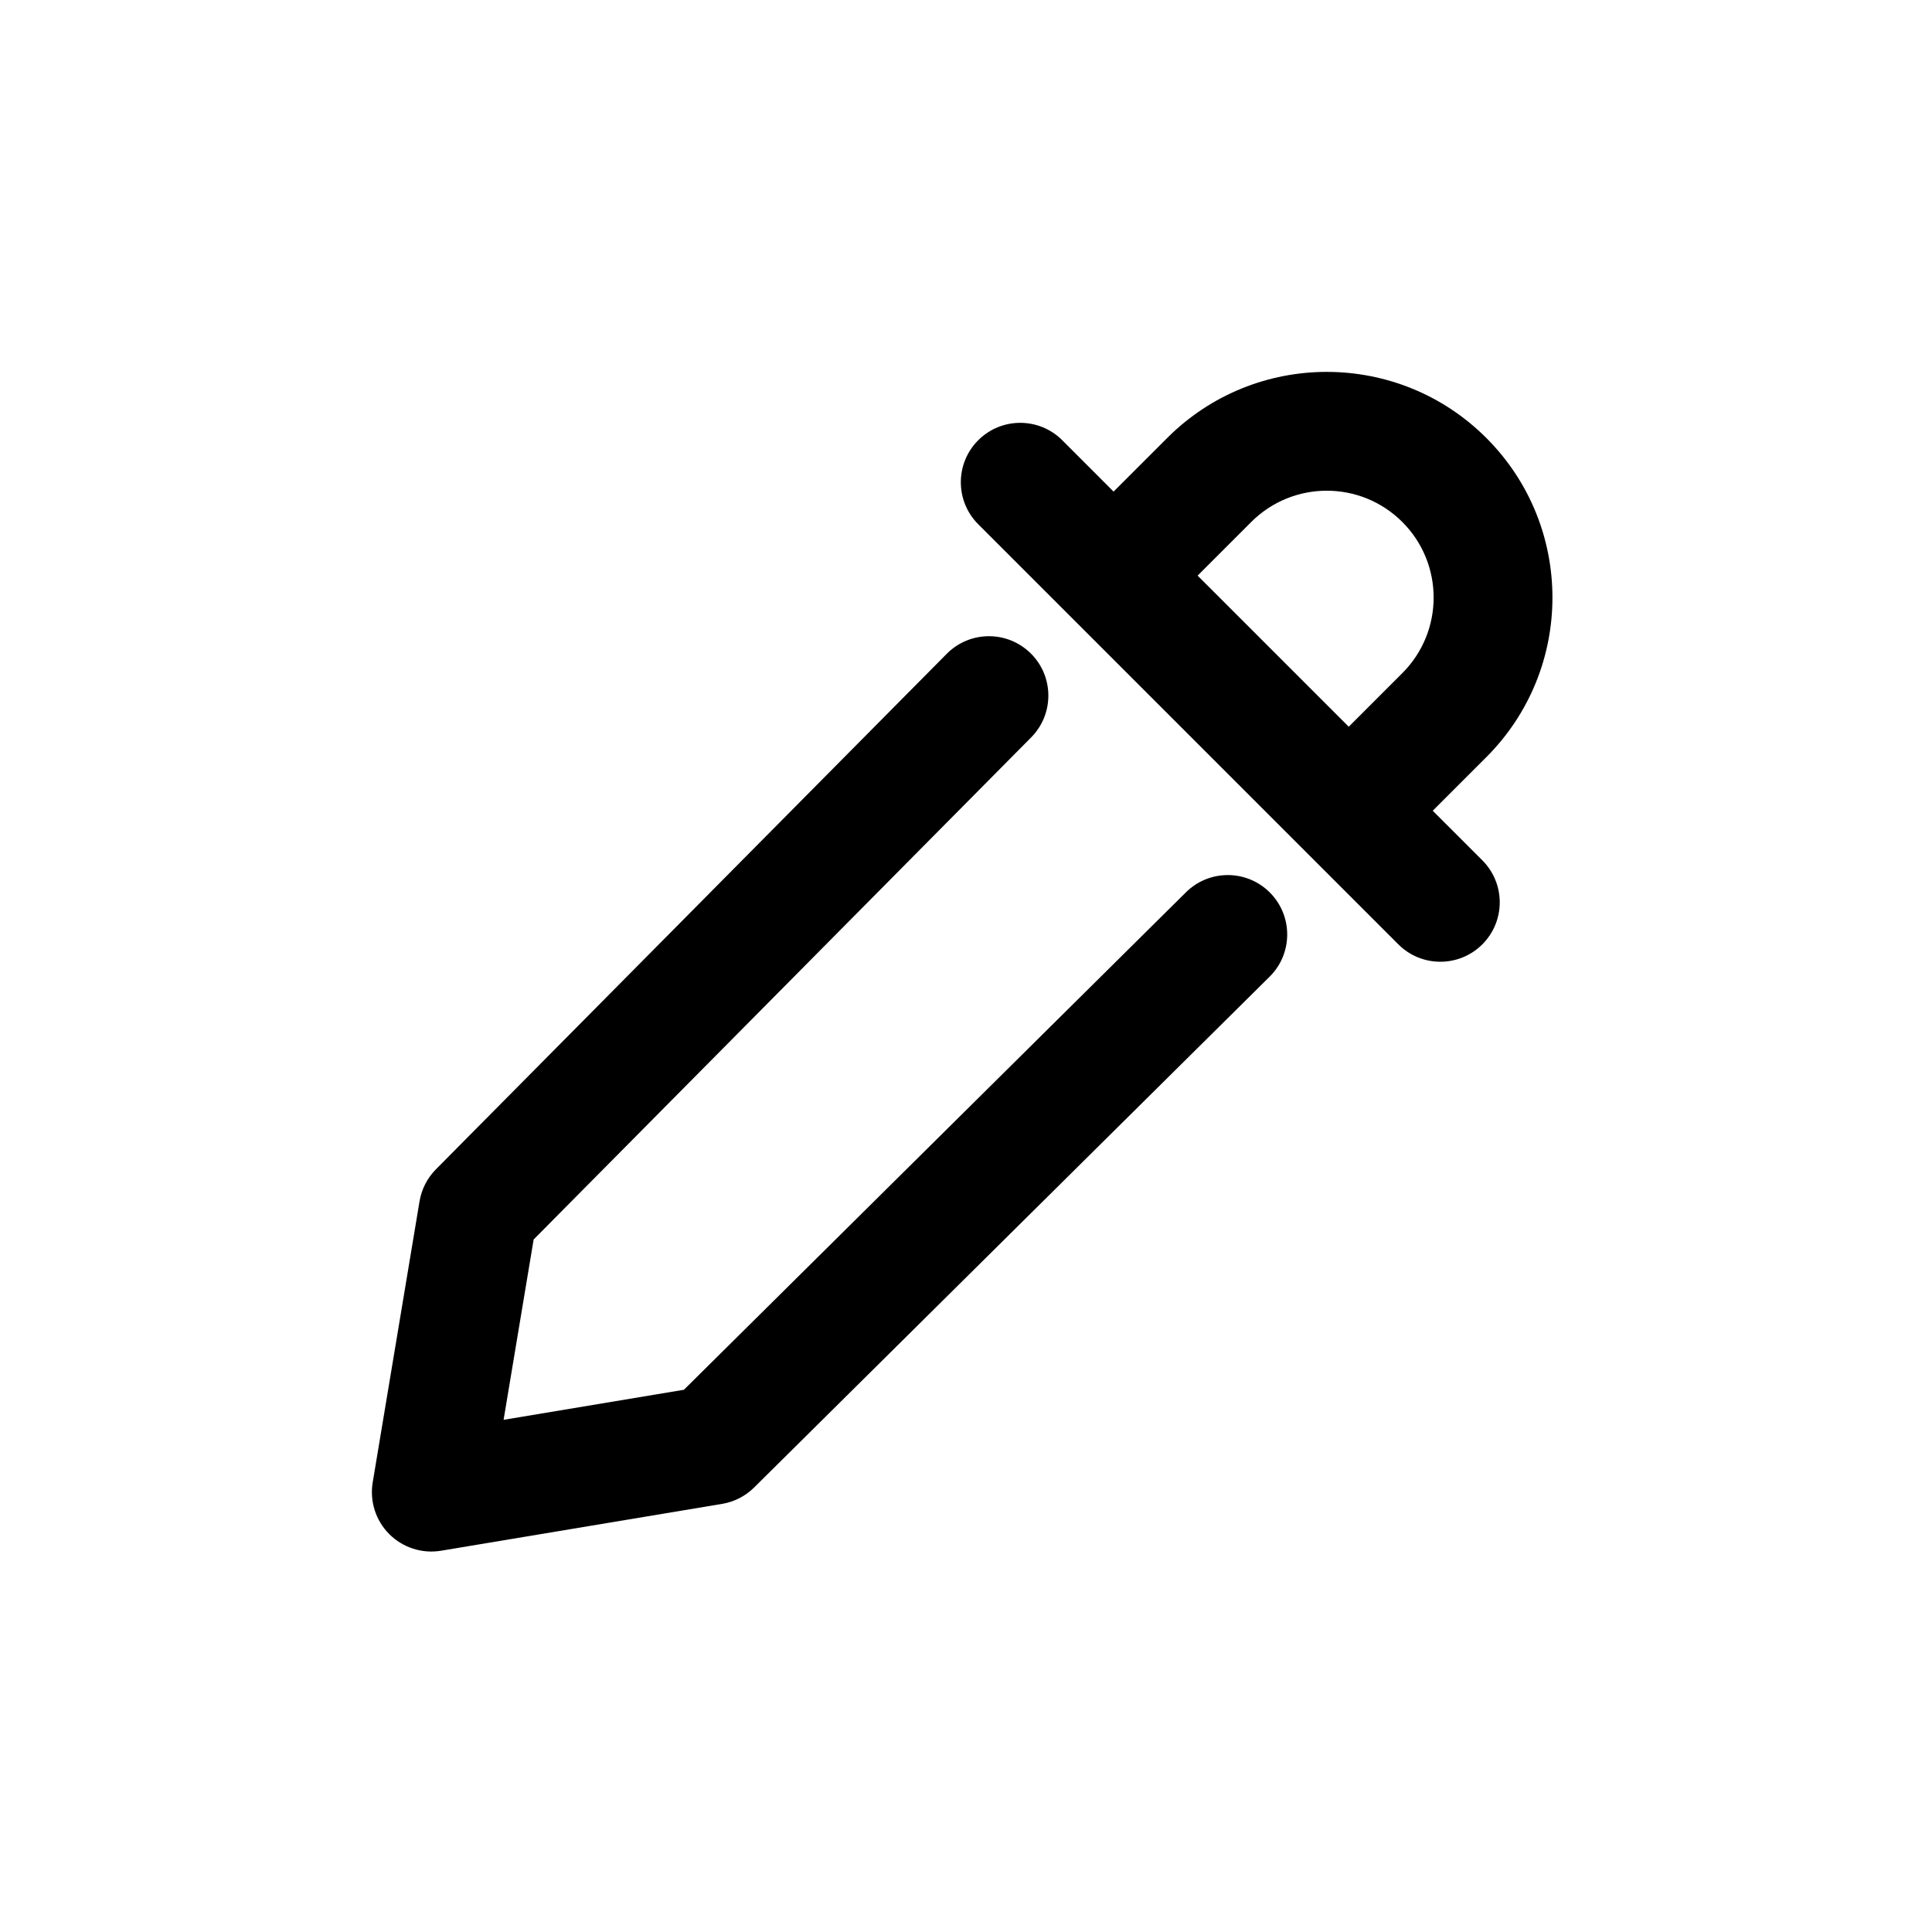
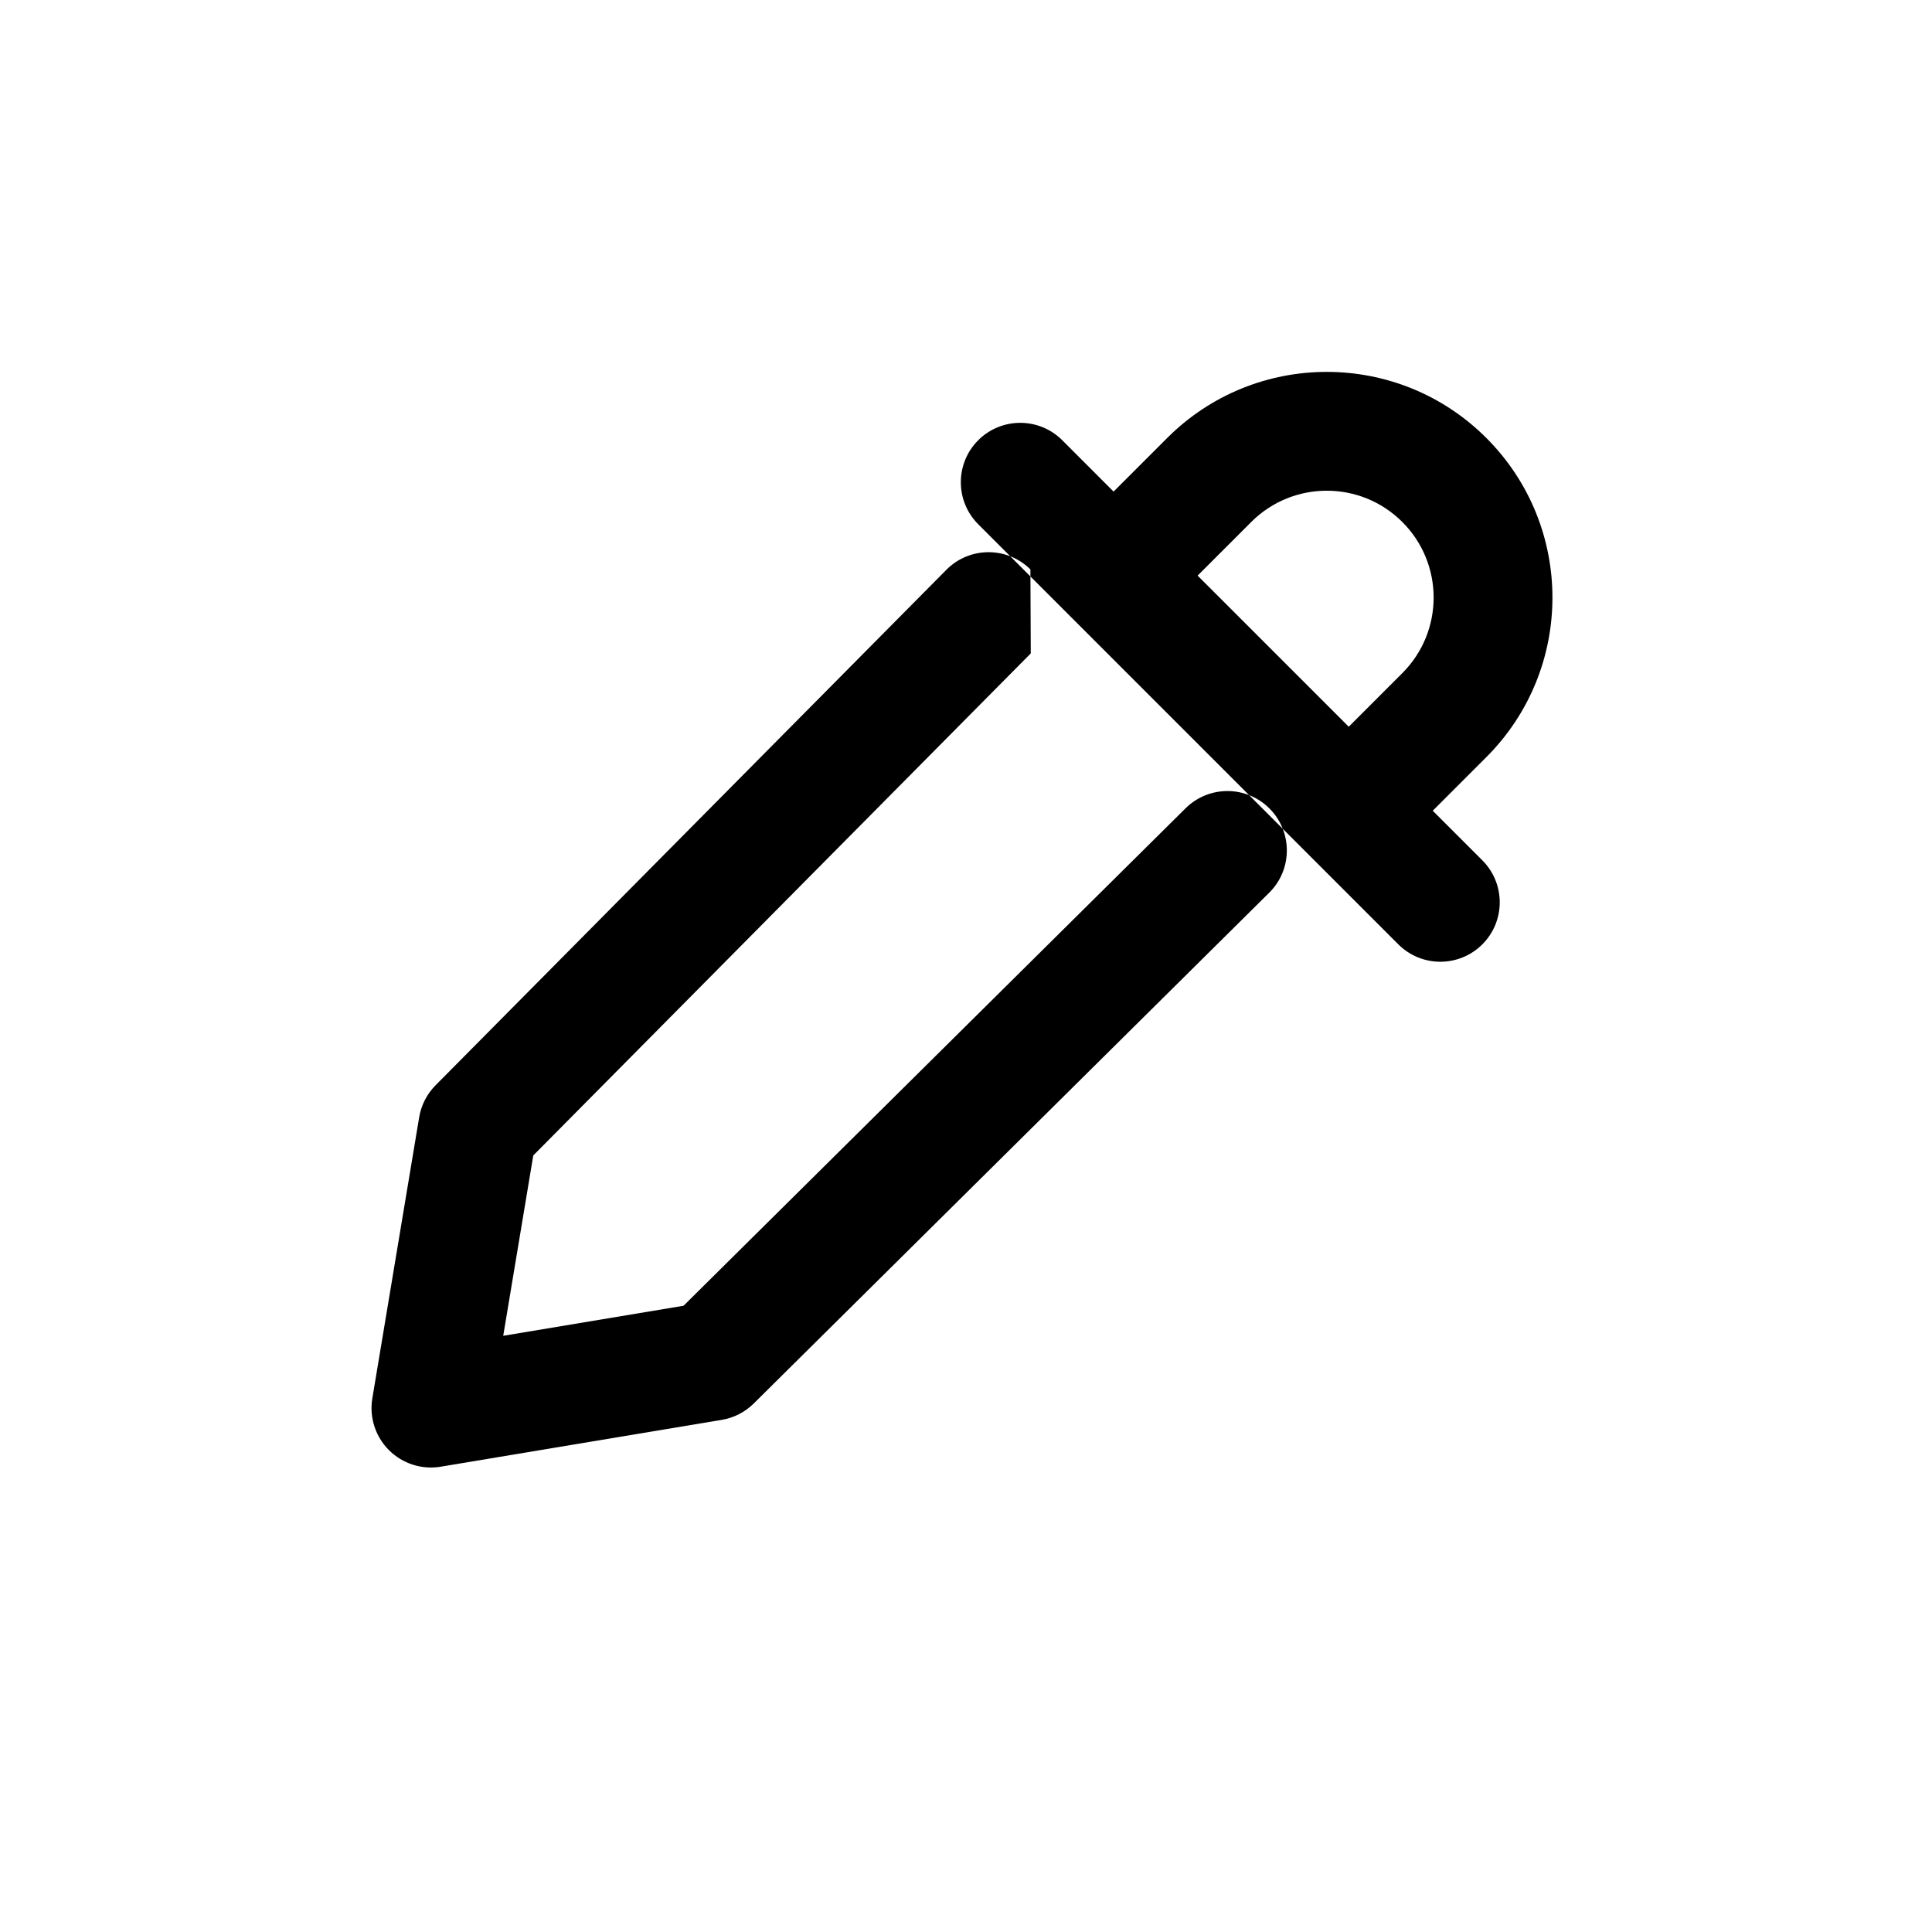
<svg xmlns="http://www.w3.org/2000/svg" fill="#000000" width="800px" height="800px" version="1.1" viewBox="144 144 512 512">
-   <path d="m453.32 260.07c23.355-23.355 61.223-23.355 84.578 0 23.355 23.355 23.355 61.223 0 84.578l-14.207 14.207 13.145 13.141c6.148 6.148 6.148 16.117 0 22.266-6.148 6.148-16.117 6.148-22.266 0l-111.33-111.33c-6.148-6.148-6.148-16.117 0-22.266 6.148-6.148 16.117-6.148 22.266 0l13.605 13.609zm8.059 36.473 40.051 40.047 14.203-14.207c11.059-11.059 11.059-28.988 0-40.047-11.059-11.059-28.988-11.059-40.047 0zm-44.215 20.617c6.176 6.121 6.219 16.09 0.098 22.266l-131.84 133.05-7.965 47.793 47.789-7.965 133.05-131.84c6.18-6.121 16.148-6.074 22.266 0.102 6.121 6.176 6.078 16.145-0.098 22.266l-136.61 135.37c-2.312 2.293-5.281 3.812-8.492 4.348l-74.473 12.41c-5.016 0.836-10.125-0.801-13.723-4.398-3.594-3.594-5.231-8.703-4.394-13.719l12.41-74.473c0.535-3.215 2.055-6.18 4.348-8.492l135.37-136.61c6.117-6.176 16.086-6.223 22.266-0.102z" fill-rule="evenodd" />
+   <path d="m453.32 260.07c23.355-23.355 61.223-23.355 84.578 0 23.355 23.355 23.355 61.223 0 84.578l-14.207 14.207 13.145 13.141c6.148 6.148 6.148 16.117 0 22.266-6.148 6.148-16.117 6.148-22.266 0l-111.33-111.33c-6.148-6.148-6.148-16.117 0-22.266 6.148-6.148 16.117-6.148 22.266 0l13.605 13.609zm8.059 36.473 40.051 40.047 14.203-14.207c11.059-11.059 11.059-28.988 0-40.047-11.059-11.059-28.988-11.059-40.047 0zm-44.215 20.617l-131.84 133.05-7.965 47.793 47.789-7.965 133.05-131.84c6.18-6.121 16.148-6.074 22.266 0.102 6.121 6.176 6.078 16.145-0.098 22.266l-136.61 135.37c-2.312 2.293-5.281 3.812-8.492 4.348l-74.473 12.41c-5.016 0.836-10.125-0.801-13.723-4.398-3.594-3.594-5.231-8.703-4.394-13.719l12.41-74.473c0.535-3.215 2.055-6.18 4.348-8.492l135.37-136.61c6.117-6.176 16.086-6.223 22.266-0.102z" fill-rule="evenodd" />
</svg>